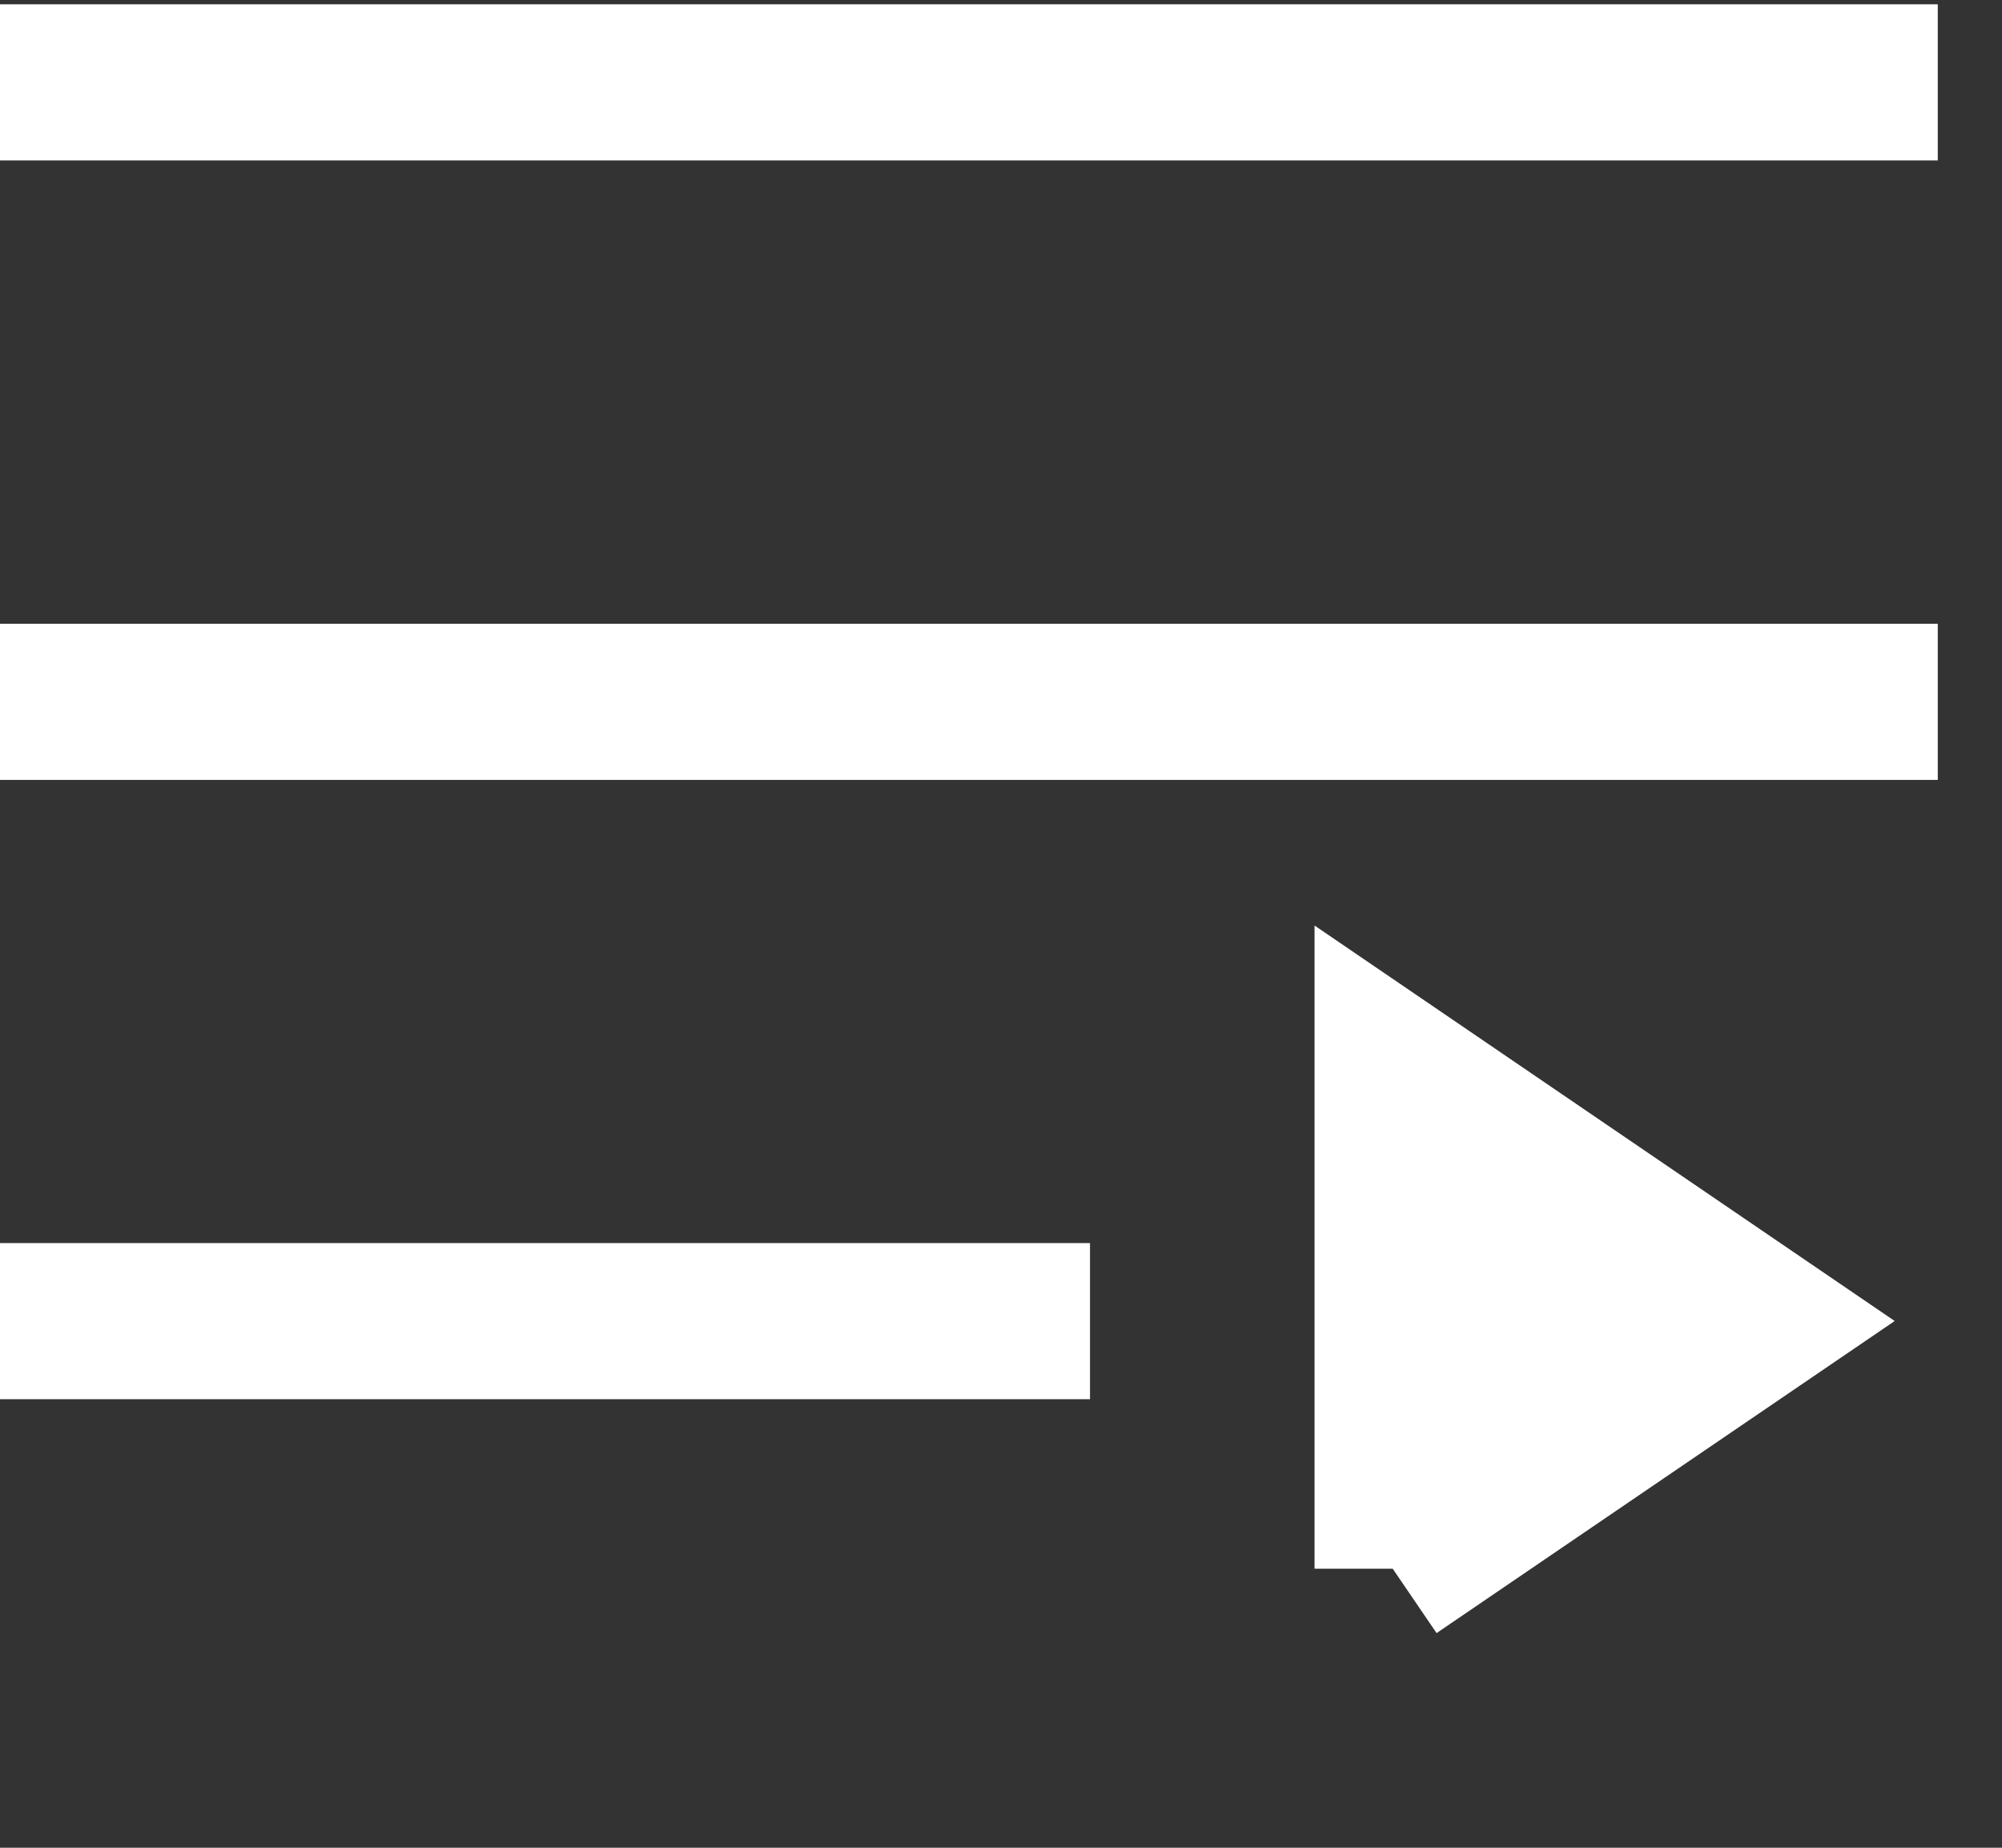
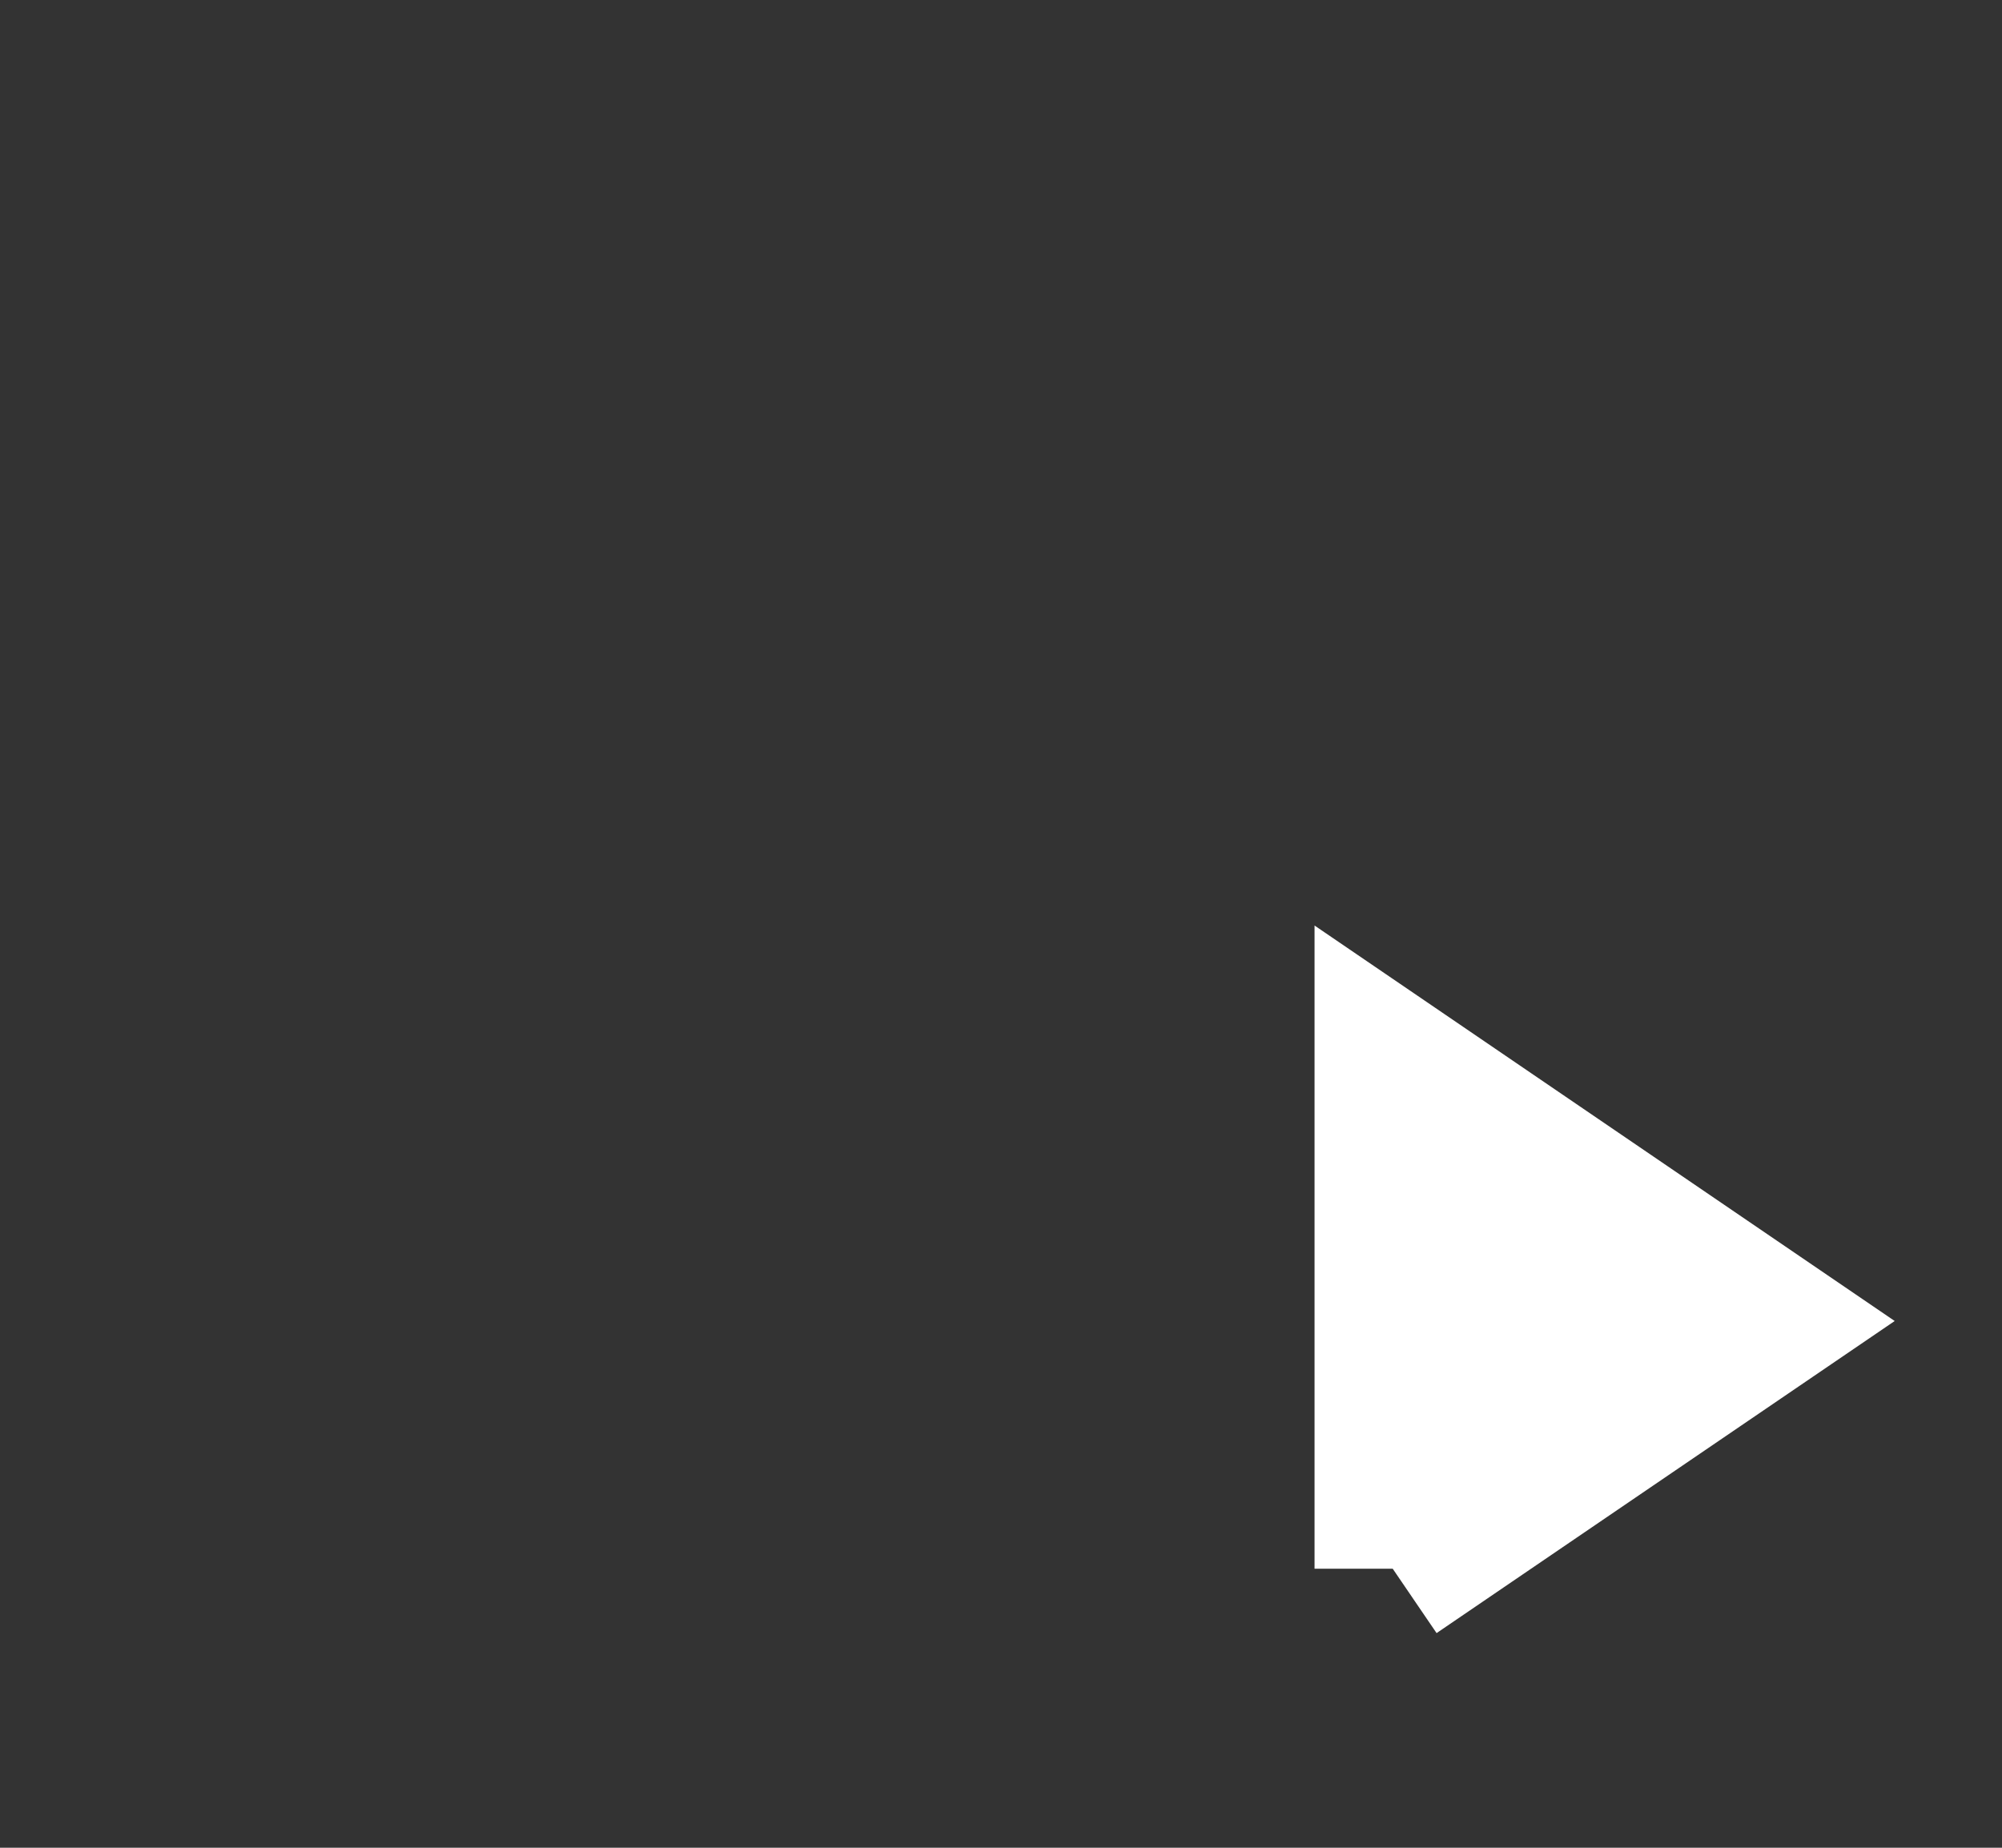
<svg xmlns="http://www.w3.org/2000/svg" width="13" height="12" fill="none">
  <rect width="100%" height="100%" fill="#333333" stroke="none" />
-   <path d="M0 .535h12.583M0 4.558h12.583M0 8.58h7.078" stroke="#fff" stroke-width="1.014" />
  <path d="M9.043 10.188V6.97l2.36 1.609-2.36 1.608z" fill="#fff" stroke="#fff" stroke-width="1.014" />
</svg>